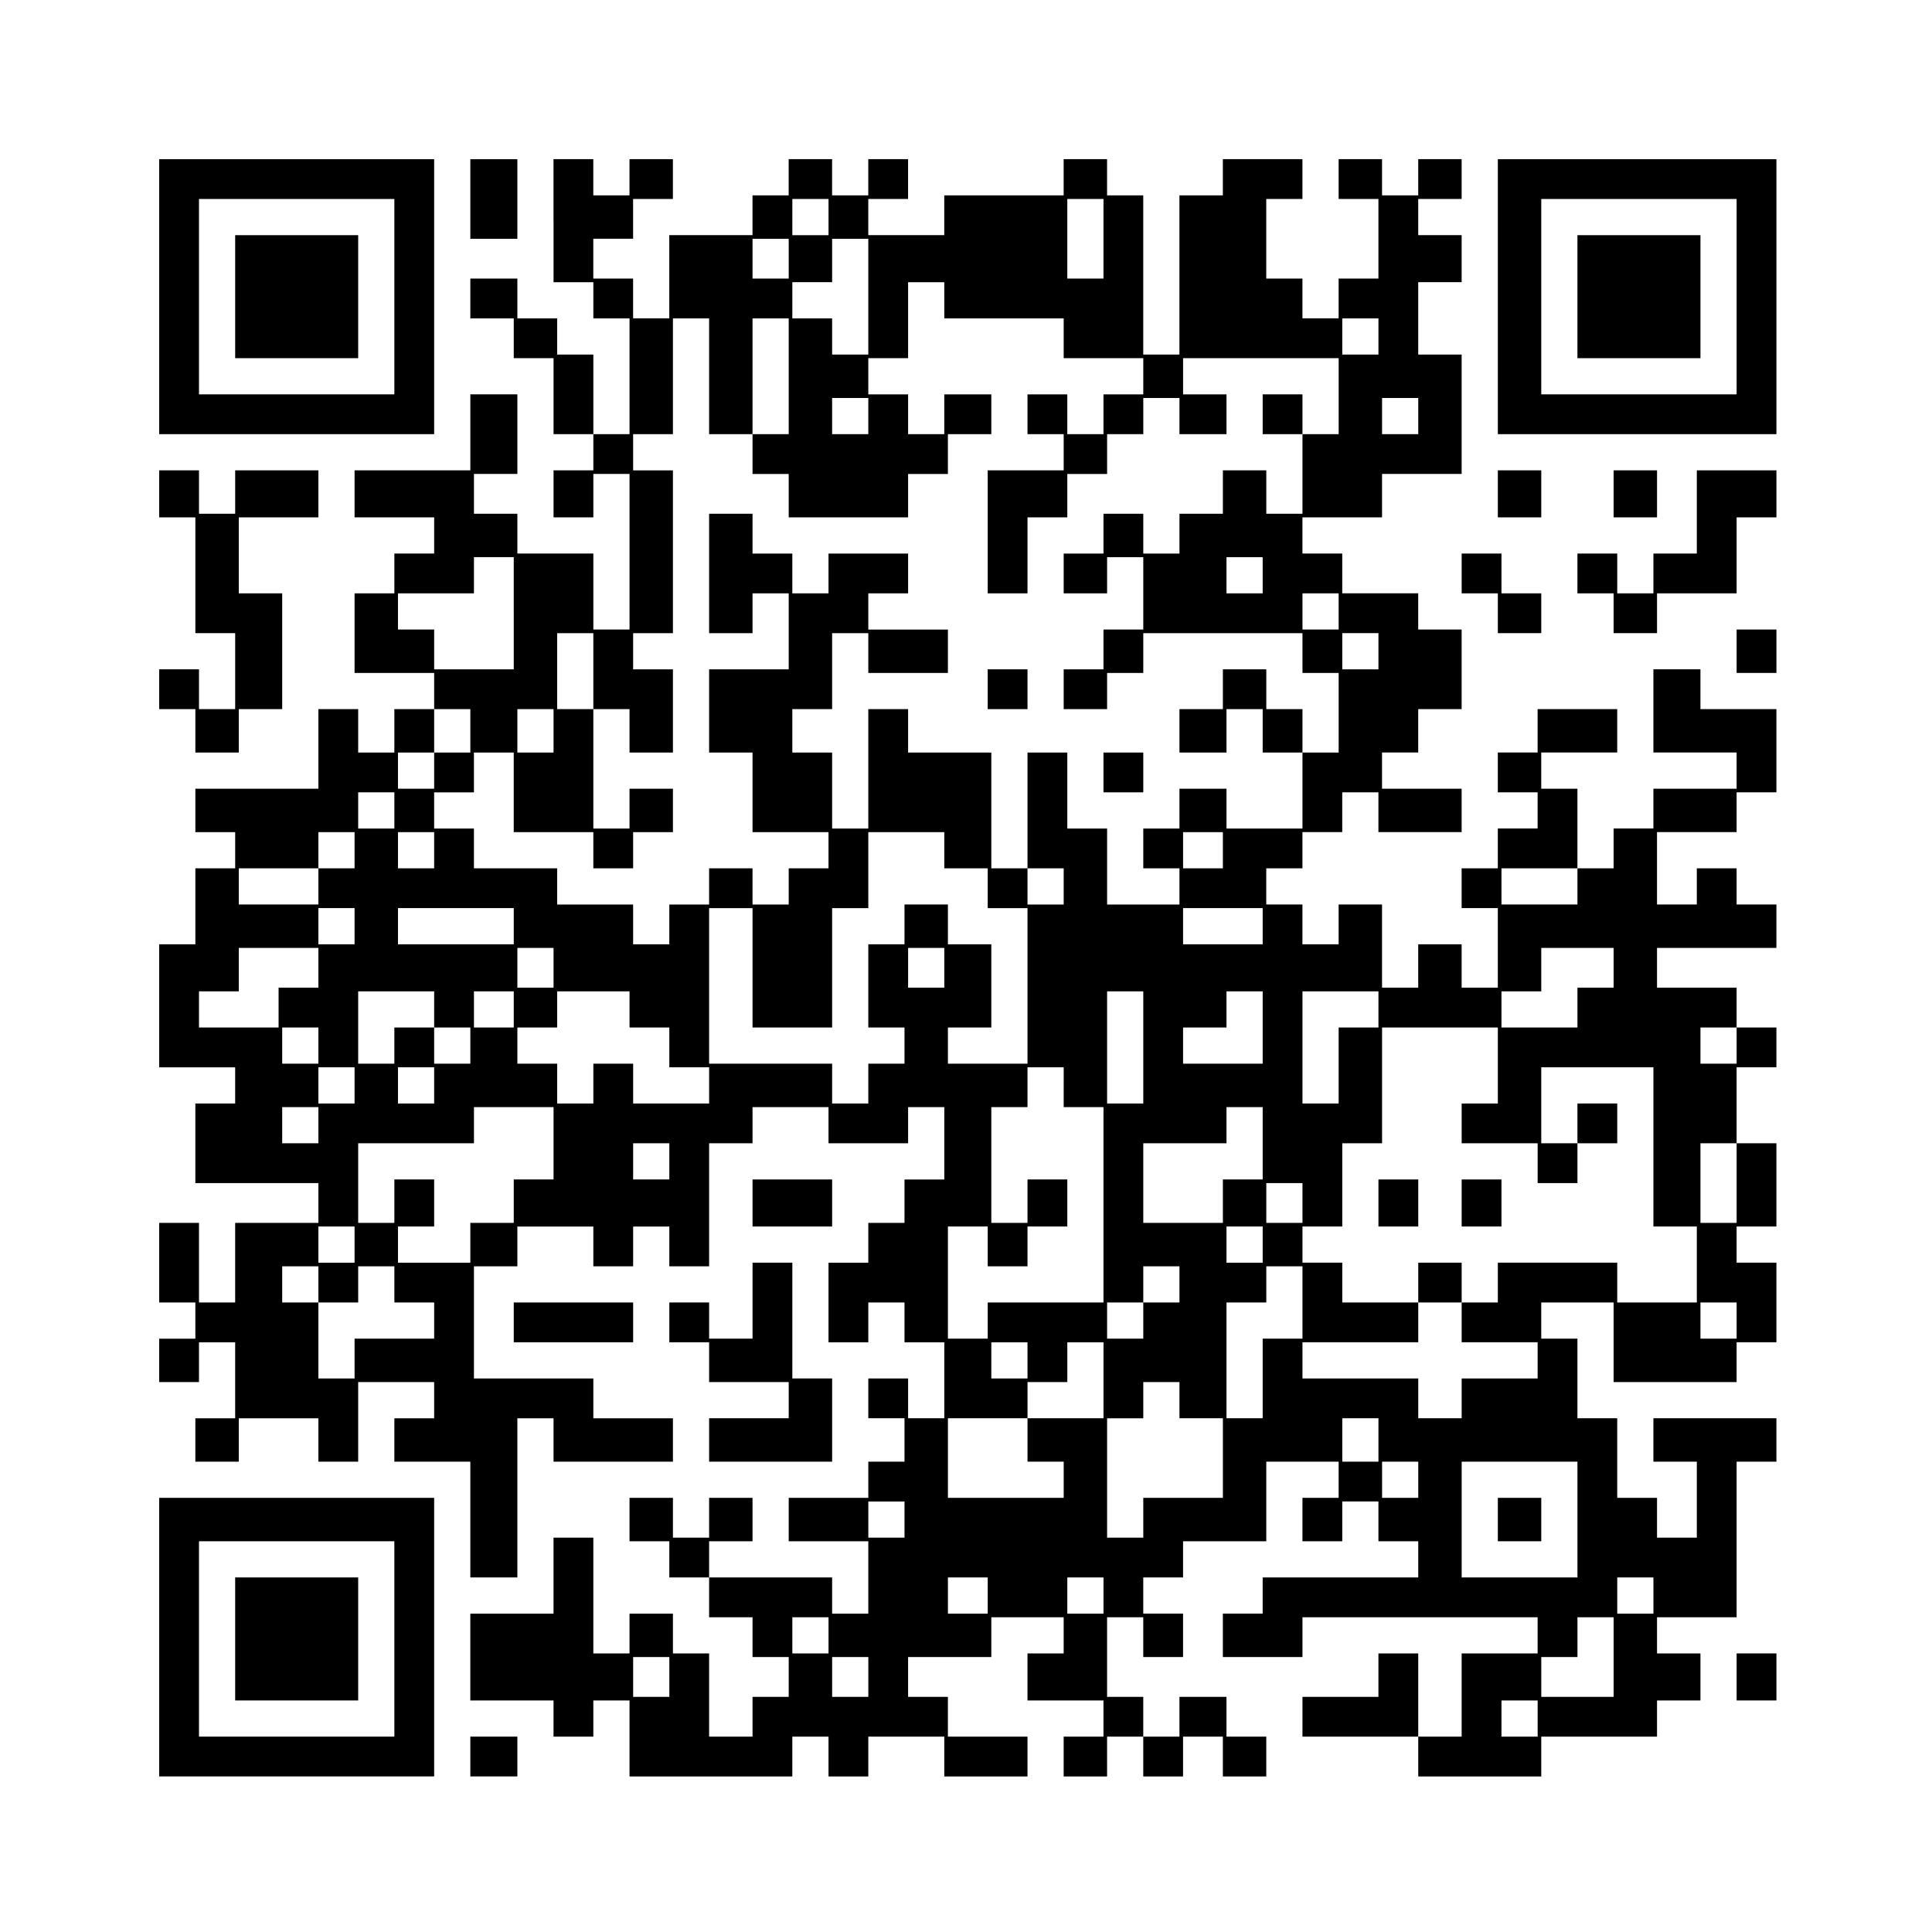
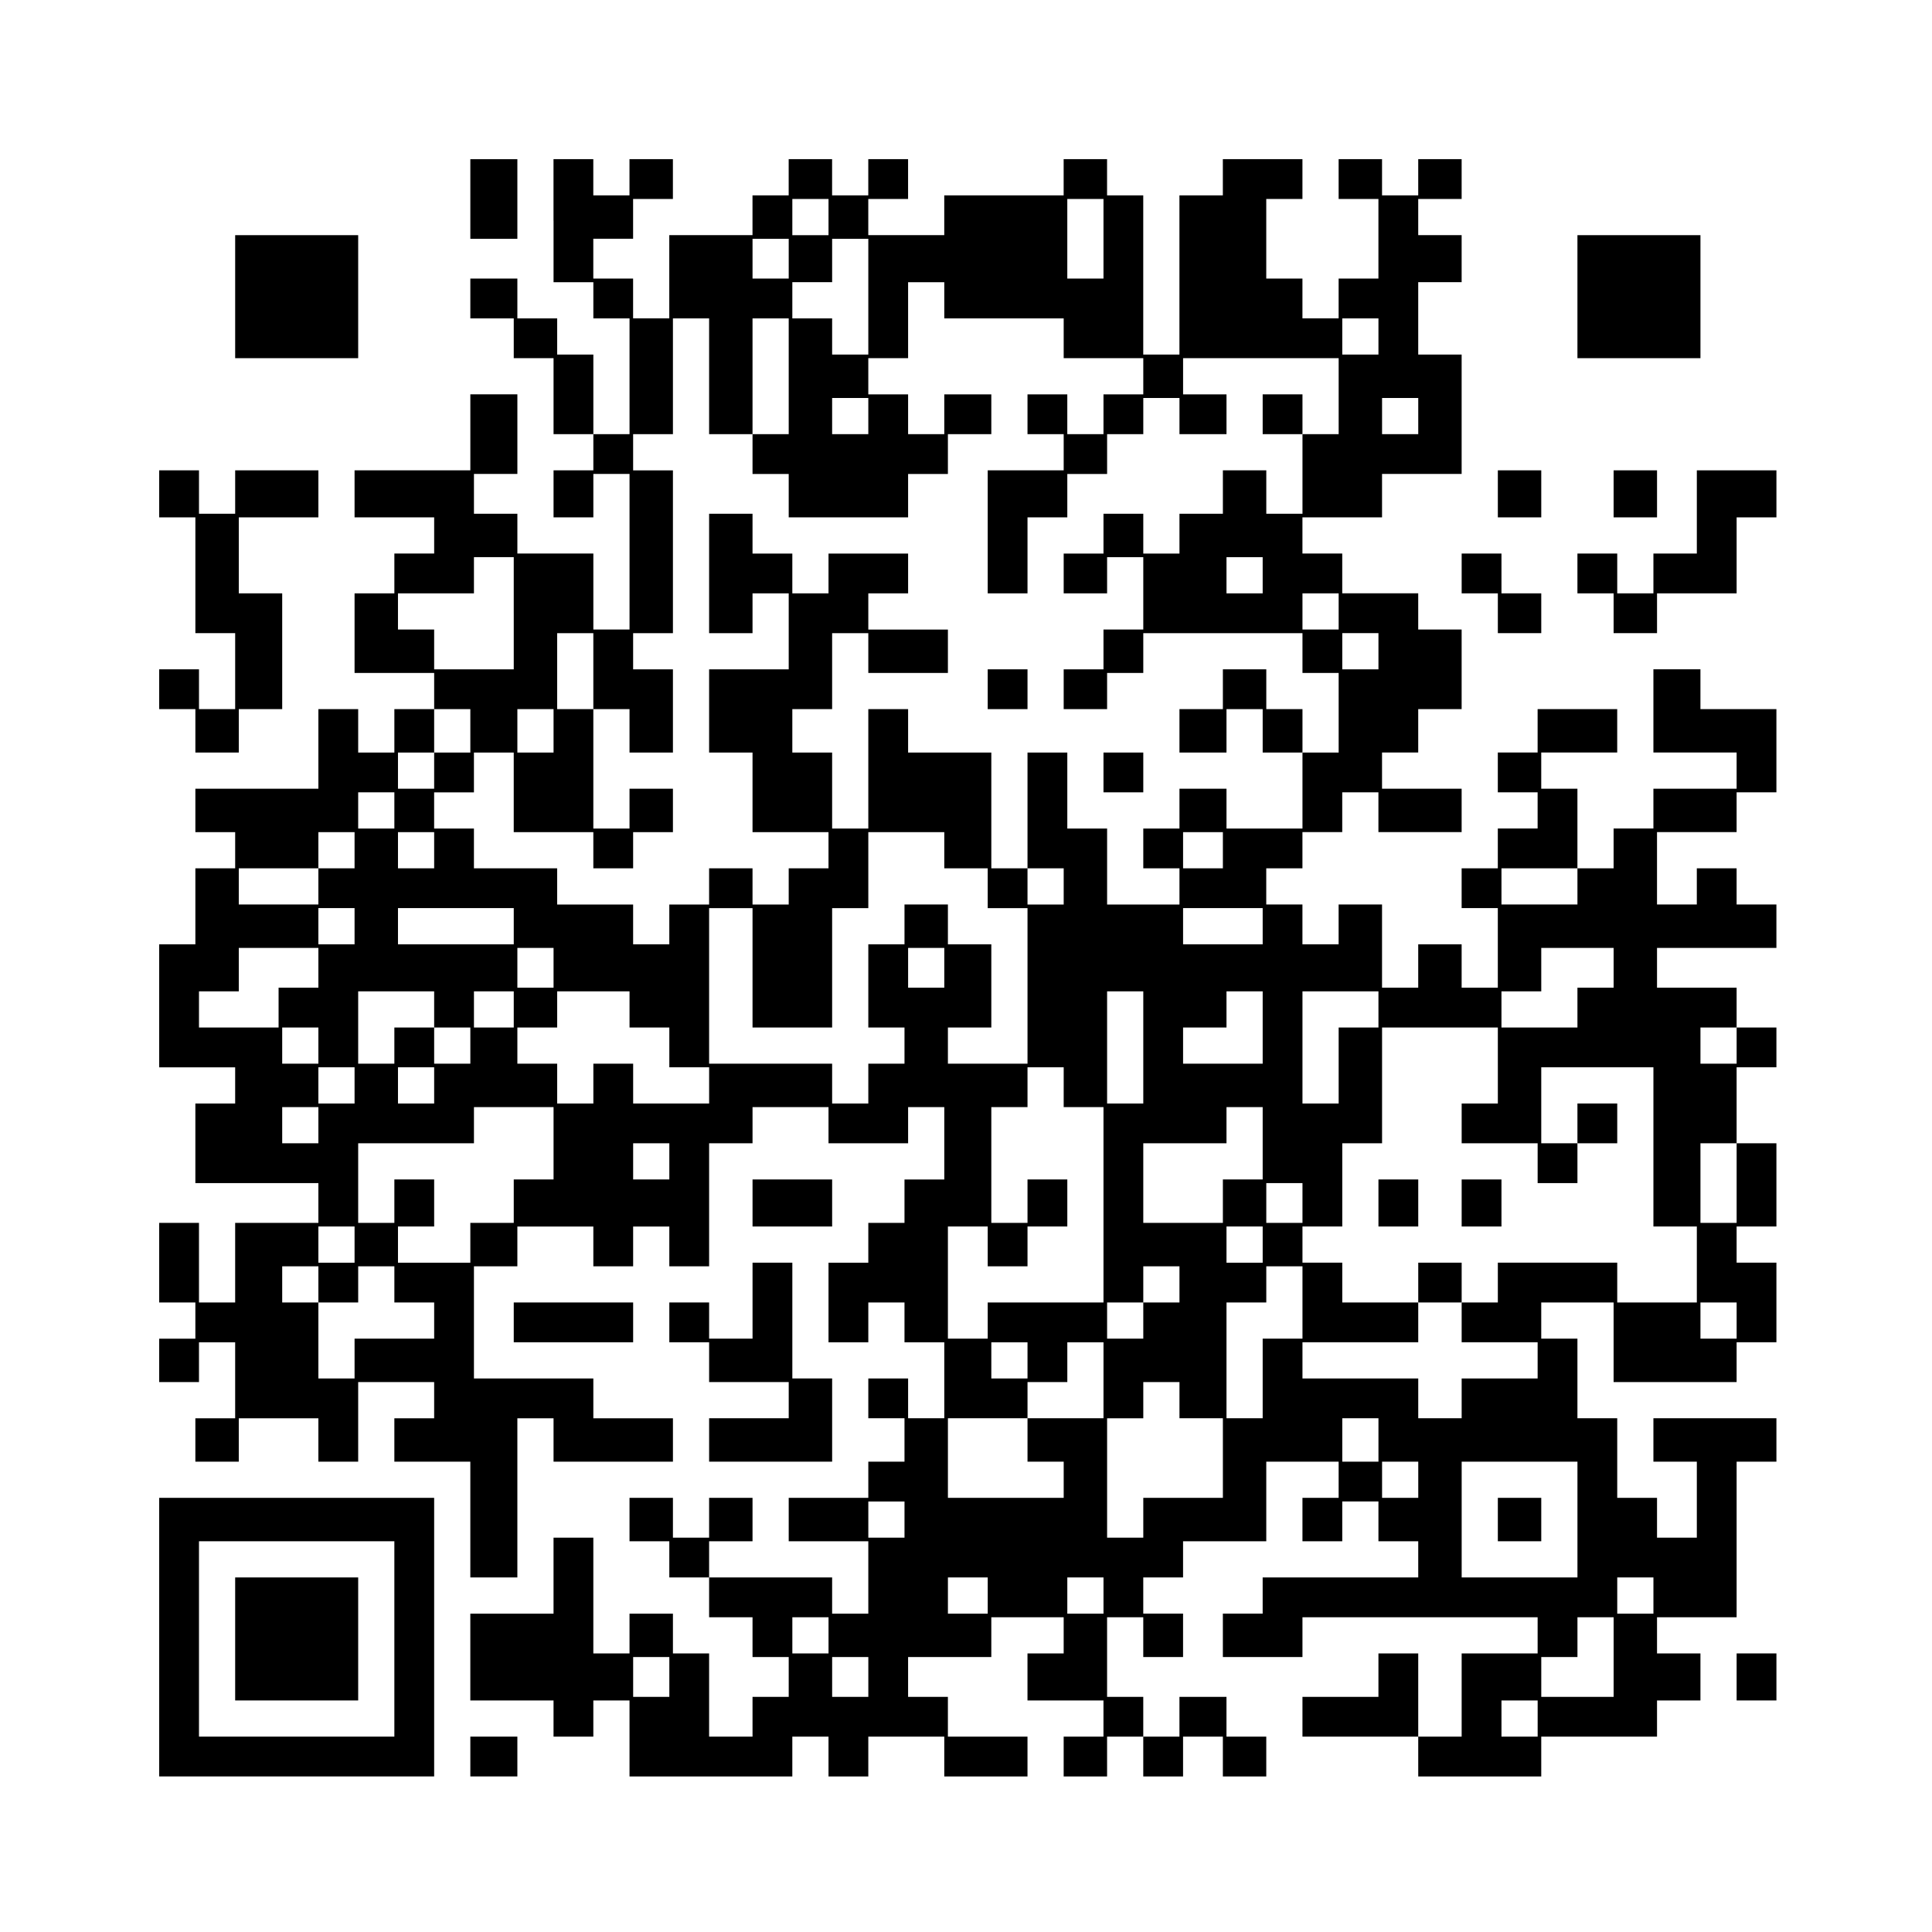
<svg xmlns="http://www.w3.org/2000/svg" version="1.0" width="400pt" height="400pt" viewBox="0 0 534 534" preserveAspectRatio="xMidYMid meet">
  <g transform="translate(0,534) scale(0.1,-0.1)" fill="#000000" stroke="none">
-     <path d="M440 4520 l0 -380 380 0 380 0 0 380 0 380 -380 0 -380 0 0 -380z m650 0 l0 -270 -270 0 -270 0 0 270 0 270 270 0 270 0 0 -270z" />
    <path d="M650 4520 l0 -170 170 0 170 0 0 170 0 170 -170 0 -170 0 0 -170z" />
    <path d="M1300 4790 l0 -110 65 0 65 0 0 110 0 110 -65 0 -65 0 0 -110z" />
    <path d="M1530 4730 l0 -170 55 0 55 0 0 -50 0 -50 50 0 50 0 0 -160 0 -160 -50 0 -50 0 0 110 0 110 -50 0 -50 0 0 50 0 50 -55 0 -55 0 0 55 0 55 -65 0 -65 0 0 -55 0 -55 60 0 60 0 0 -55 0 -55 55 0 55 0 0 -105 0 -105 55 0 55 0 0 -50 0 -50 -55 0 -55 0 0 -65 0 -65 55 0 55 0 0 60 0 60 50 0 50 0 0 -215 0 -215 -50 0 -50 0 0 105 0 105 -105 0 -105 0 0 55 0 55 -60 0 -60 0 0 55 0 55 60 0 60 0 0 110 0 110 -65 0 -65 0 0 -105 0 -105 -160 0 -160 0 0 -65 0 -65 110 0 110 0 0 -50 0 -50 -55 0 -55 0 0 -55 0 -55 -55 0 -55 0 0 -110 0 -110 110 0 110 0 0 -50 0 -50 -55 0 -55 0 0 -60 0 -60 -50 0 -50 0 0 60 0 60 -55 0 -55 0 0 -110 0 -110 -170 0 -170 0 0 -60 0 -60 55 0 55 0 0 -50 0 -50 -55 0 -55 0 0 -105 0 -105 -50 0 -50 0 0 -170 0 -170 105 0 105 0 0 -50 0 -50 -55 0 -55 0 0 -110 0 -110 170 0 170 0 0 -55 0 -55 -115 0 -115 0 0 -110 0 -110 -50 0 -50 0 0 110 0 110 -55 0 -55 0 0 -110 0 -110 50 0 50 0 0 -50 0 -50 -50 0 -50 0 0 -60 0 -60 55 0 55 0 0 55 0 55 50 0 50 0 0 -105 0 -105 -55 0 -55 0 0 -60 0 -60 60 0 60 0 0 60 0 60 110 0 110 0 0 -60 0 -60 55 0 55 0 0 110 0 110 105 0 105 0 0 -50 0 -50 -55 0 -55 0 0 -60 0 -60 105 0 105 0 0 -160 0 -160 65 0 65 0 0 220 0 220 50 0 50 0 0 -60 0 -60 165 0 165 0 0 60 0 60 -110 0 -110 0 0 55 0 55 -165 0 -165 0 0 155 0 155 60 0 60 0 0 55 0 55 105 0 105 0 0 -55 0 -55 55 0 55 0 0 55 0 55 50 0 50 0 0 -55 0 -55 55 0 55 0 0 170 0 170 60 0 60 0 0 50 0 50 105 0 105 0 0 -50 0 -50 110 0 110 0 0 50 0 50 50 0 50 0 0 -100 0 -100 -55 0 -55 0 0 -60 0 -60 -50 0 -50 0 0 -55 0 -55 -55 0 -55 0 0 -110 0 -110 55 0 55 0 0 55 0 55 50 0 50 0 0 -55 0 -55 55 0 55 0 0 -105 0 -105 -50 0 -50 0 0 55 0 55 -55 0 -55 0 0 -55 0 -55 50 0 50 0 0 -60 0 -60 -50 0 -50 0 0 -50 0 -50 -110 0 -110 0 0 -60 0 -60 110 0 110 0 0 -100 0 -100 -50 0 -50 0 0 50 0 50 -170 0 -170 0 0 50 0 50 60 0 60 0 0 60 0 60 -60 0 -60 0 0 -55 0 -55 -50 0 -50 0 0 55 0 55 -60 0 -60 0 0 -60 0 -60 55 0 55 0 0 -50 0 -50 55 0 55 0 0 -55 0 -55 60 0 60 0 0 -55 0 -55 50 0 50 0 0 -55 0 -55 -50 0 -50 0 0 -55 0 -55 -60 0 -60 0 0 115 0 115 -50 0 -50 0 0 55 0 55 -60 0 -60 0 0 -55 0 -55 -50 0 -50 0 0 160 0 160 -55 0 -55 0 0 -105 0 -105 -115 0 -115 0 0 -120 0 -120 115 0 115 0 0 -50 0 -50 55 0 55 0 0 50 0 50 50 0 50 0 0 -105 0 -105 225 0 225 0 0 55 0 55 50 0 50 0 0 -55 0 -55 55 0 55 0 0 55 0 55 105 0 105 0 0 -55 0 -55 115 0 115 0 0 55 0 55 -110 0 -110 0 0 55 0 55 -55 0 -55 0 0 55 0 55 115 0 115 0 0 55 0 55 100 0 100 0 0 -50 0 -50 -50 0 -50 0 0 -65 0 -65 105 0 105 0 0 -50 0 -50 -55 0 -55 0 0 -55 0 -55 60 0 60 0 0 55 0 55 50 0 50 0 0 -55 0 -55 55 0 55 0 0 55 0 55 55 0 55 0 0 -55 0 -55 60 0 60 0 0 55 0 55 -55 0 -55 0 0 55 0 55 -65 0 -65 0 0 -55 0 -55 -50 0 -50 0 0 55 0 55 -50 0 -50 0 0 110 0 110 50 0 50 0 0 -55 0 -55 55 0 55 0 0 60 0 60 -55 0 -55 0 0 50 0 50 55 0 55 0 0 50 0 50 115 0 115 0 0 110 0 110 100 0 100 0 0 -50 0 -50 -50 0 -50 0 0 -60 0 -60 55 0 55 0 0 55 0 55 50 0 50 0 0 -55 0 -55 55 0 55 0 0 -50 0 -50 -215 0 -215 0 0 -50 0 -50 -55 0 -55 0 0 -60 0 -60 110 0 110 0 0 55 0 55 325 0 325 0 0 -50 0 -50 -105 0 -105 0 0 -115 0 -115 -60 0 -60 0 0 115 0 115 -55 0 -55 0 0 -60 0 -60 -105 0 -105 0 0 -55 0 -55 160 0 160 0 0 -55 0 -55 170 0 170 0 0 55 0 55 160 0 160 0 0 50 0 50 60 0 60 0 0 65 0 65 -60 0 -60 0 0 50 0 50 110 0 110 0 0 215 0 215 55 0 55 0 0 60 0 60 -170 0 -170 0 0 -60 0 -60 60 0 60 0 0 -105 0 -105 -55 0 -55 0 0 55 0 55 -55 0 -55 0 0 110 0 110 -55 0 -55 0 0 110 0 110 -50 0 -50 0 0 50 0 50 100 0 100 0 0 -110 0 -110 170 0 170 0 0 55 0 55 55 0 55 0 0 110 0 110 -55 0 -55 0 0 50 0 50 55 0 55 0 0 115 0 115 -55 0 -55 0 0 105 0 105 55 0 55 0 0 55 0 55 -55 0 -55 0 0 55 0 55 -110 0 -110 0 0 55 0 55 165 0 165 0 0 60 0 60 -55 0 -55 0 0 50 0 50 -55 0 -55 0 0 -50 0 -50 -55 0 -55 0 0 100 0 100 110 0 110 0 0 55 0 55 55 0 55 0 0 115 0 115 -105 0 -105 0 0 55 0 55 -65 0 -65 0 0 -115 0 -115 115 0 115 0 0 -50 0 -50 -115 0 -115 0 0 -55 0 -55 -55 0 -55 0 0 -55 0 -55 -50 0 -50 0 0 110 0 110 -50 0 -50 0 0 50 0 50 105 0 105 0 0 60 0 60 -110 0 -110 0 0 -60 0 -60 -55 0 -55 0 0 -55 0 -55 55 0 55 0 0 -50 0 -50 -55 0 -55 0 0 -55 0 -55 -50 0 -50 0 0 -55 0 -55 50 0 50 0 0 -110 0 -110 -50 0 -50 0 0 60 0 60 -60 0 -60 0 0 -60 0 -60 -50 0 -50 0 0 115 0 115 -60 0 -60 0 0 -55 0 -55 -50 0 -50 0 0 55 0 55 -50 0 -50 0 0 50 0 50 50 0 50 0 0 50 0 50 55 0 55 0 0 55 0 55 50 0 50 0 0 -55 0 -55 115 0 115 0 0 60 0 60 -110 0 -110 0 0 50 0 50 50 0 50 0 0 60 0 60 60 0 60 0 0 110 0 110 -60 0 -60 0 0 50 0 50 -105 0 -105 0 0 55 0 55 -55 0 -55 0 0 50 0 50 110 0 110 0 0 60 0 60 110 0 110 0 0 165 0 165 -60 0 -60 0 0 100 0 100 60 0 60 0 0 65 0 65 -60 0 -60 0 0 50 0 50 60 0 60 0 0 55 0 55 -60 0 -60 0 0 -50 0 -50 -50 0 -50 0 0 50 0 50 -60 0 -60 0 0 -55 0 -55 55 0 55 0 0 -110 0 -110 -55 0 -55 0 0 -55 0 -55 -50 0 -50 0 0 55 0 55 -50 0 -50 0 0 110 0 110 50 0 50 0 0 55 0 55 -110 0 -110 0 0 -50 0 -50 -60 0 -60 0 0 -220 0 -220 -50 0 -50 0 0 220 0 220 -50 0 -50 0 0 50 0 50 -60 0 -60 0 0 -50 0 -50 -165 0 -165 0 0 -55 0 -55 -105 0 -105 0 0 50 0 50 55 0 55 0 0 55 0 55 -55 0 -55 0 0 -50 0 -50 -50 0 -50 0 0 50 0 50 -60 0 -60 0 0 -50 0 -50 -50 0 -50 0 0 -55 0 -55 -115 0 -115 0 0 -115 0 -115 -50 0 -50 0 0 55 0 55 -55 0 -55 0 0 55 0 55 55 0 55 0 0 55 0 55 55 0 55 0 0 55 0 55 -60 0 -60 0 0 -50 0 -50 -50 0 -50 0 0 50 0 50 -55 0 -55 0 0 -170z m760 10 l0 -50 -50 0 -50 0 0 50 0 50 50 0 50 0 0 -50z m760 -60 l0 -110 -50 0 -50 0 0 110 0 110 50 0 50 0 0 -110z m-870 -55 l0 -55 -50 0 -50 0 0 55 0 55 50 0 50 0 0 -55z m220 -105 l0 -160 -50 0 -50 0 0 50 0 50 -55 0 -55 0 0 50 0 50 55 0 55 0 0 60 0 60 50 0 50 0 0 -160z m210 -10 l0 -50 165 0 165 0 0 -55 0 -55 110 0 110 0 0 -50 0 -50 -55 0 -55 0 0 -55 0 -55 -50 0 -50 0 0 55 0 55 -55 0 -55 0 0 -55 0 -55 50 0 50 0 0 -50 0 -50 -105 0 -105 0 0 -170 0 -170 55 0 55 0 0 105 0 105 55 0 55 0 0 60 0 60 55 0 55 0 0 55 0 55 50 0 50 0 0 50 0 50 50 0 50 0 0 -50 0 -50 65 0 65 0 0 55 0 55 -60 0 -60 0 0 50 0 50 215 0 215 0 0 -105 0 -105 -50 0 -50 0 0 -110 0 -110 -50 0 -50 0 0 60 0 60 -60 0 -60 0 0 -60 0 -60 -60 0 -60 0 0 -55 0 -55 -50 0 -50 0 0 55 0 55 -55 0 -55 0 0 -55 0 -55 -55 0 -55 0 0 -55 0 -55 60 0 60 0 0 50 0 50 50 0 50 0 0 -100 0 -100 -55 0 -55 0 0 -55 0 -55 -55 0 -55 0 0 -55 0 -55 60 0 60 0 0 50 0 50 50 0 50 0 0 55 0 55 220 0 220 0 0 -55 0 -55 50 0 50 0 0 -110 0 -110 -50 0 -50 0 0 -105 0 -105 -105 0 -105 0 0 55 0 55 -65 0 -65 0 0 -55 0 -55 -50 0 -50 0 0 -55 0 -55 50 0 50 0 0 -50 0 -50 -100 0 -100 0 0 105 0 105 -55 0 -55 0 0 105 0 105 -55 0 -55 0 0 -160 0 -160 50 0 50 0 0 -50 0 -50 -50 0 -50 0 0 50 0 50 -50 0 -50 0 0 160 0 160 -115 0 -115 0 0 60 0 60 -55 0 -55 0 0 -165 0 -165 -50 0 -50 0 0 105 0 105 -55 0 -55 0 0 60 0 60 55 0 55 0 0 105 0 105 50 0 50 0 0 -55 0 -55 110 0 110 0 0 60 0 60 -110 0 -110 0 0 50 0 50 55 0 55 0 0 55 0 55 -110 0 -110 0 0 -55 0 -55 -50 0 -50 0 0 55 0 55 -55 0 -55 0 0 55 0 55 -60 0 -60 0 0 -165 0 -165 60 0 60 0 0 55 0 55 50 0 50 0 0 -105 0 -105 -110 0 -110 0 0 -115 0 -115 60 0 60 0 0 -110 0 -110 105 0 105 0 0 -50 0 -50 -55 0 -55 0 0 -50 0 -50 -50 0 -50 0 0 50 0 50 -60 0 -60 0 0 -50 0 -50 -55 0 -55 0 0 -55 0 -55 -50 0 -50 0 0 55 0 55 -105 0 -105 0 0 50 0 50 -115 0 -115 0 0 55 0 55 -55 0 -55 0 0 50 0 50 55 0 55 0 0 55 0 55 55 0 55 0 0 -110 0 -110 110 0 110 0 0 -50 0 -50 55 0 55 0 0 50 0 50 55 0 55 0 0 60 0 60 -60 0 -60 0 0 -55 0 -55 -50 0 -50 0 0 165 0 165 -50 0 -50 0 0 105 0 105 50 0 50 0 0 -105 0 -105 50 0 50 0 0 -60 0 -60 60 0 60 0 0 115 0 115 -55 0 -55 0 0 50 0 50 55 0 55 0 0 225 0 225 -55 0 -55 0 0 50 0 50 55 0 55 0 0 160 0 160 50 0 50 0 0 -160 0 -160 60 0 60 0 0 160 0 160 50 0 50 0 0 -160 0 -160 -50 0 -50 0 0 -55 0 -55 50 0 50 0 0 -60 0 -60 165 0 165 0 0 60 0 60 55 0 55 0 0 55 0 55 60 0 60 0 0 55 0 55 -65 0 -65 0 0 -55 0 -55 -50 0 -50 0 0 55 0 55 -55 0 -55 0 0 50 0 50 55 0 55 0 0 105 0 105 50 0 50 0 0 -50z m1200 -100 l0 -50 -50 0 -50 0 0 50 0 50 50 0 50 0 0 -50z m-1410 -220 l0 -50 -50 0 -50 0 0 50 0 50 50 0 50 0 0 -50z m1520 0 l0 -50 -50 0 -50 0 0 50 0 50 50 0 50 0 0 -50z m-2500 -545 l0 -155 -110 0 -110 0 0 55 0 55 -50 0 -50 0 0 50 0 50 105 0 105 0 0 50 0 50 55 0 55 0 0 -155z m2070 105 l0 -50 -50 0 -50 0 0 50 0 50 50 0 50 0 0 -50z m210 -100 l0 -50 -50 0 -50 0 0 50 0 50 50 0 50 0 0 -50z m110 -110 l0 -50 -50 0 -50 0 0 50 0 50 50 0 50 0 0 -50z m-2510 -220 l0 -60 -50 0 -50 0 0 -50 0 -50 -50 0 -50 0 0 50 0 50 50 0 50 0 0 60 0 60 50 0 50 0 0 -60z m230 0 l0 -60 -50 0 -50 0 0 60 0 60 50 0 50 0 0 -60z m-440 -220 l0 -50 -50 0 -50 0 0 50 0 50 50 0 50 0 0 -50z m-110 -110 l0 -50 -50 0 -50 0 0 -50 0 -50 -110 0 -110 0 0 50 0 50 110 0 110 0 0 50 0 50 50 0 50 0 0 -50z m220 0 l0 -50 -50 0 -50 0 0 50 0 50 50 0 50 0 0 -50z m1410 0 l0 -50 60 0 60 0 0 -55 0 -55 55 0 55 0 0 -215 0 -215 -110 0 -110 0 0 50 0 50 60 0 60 0 0 115 0 115 -60 0 -60 0 0 55 0 55 -60 0 -60 0 0 -55 0 -55 -50 0 -50 0 0 -115 0 -115 50 0 50 0 0 -50 0 -50 -50 0 -50 0 0 -55 0 -55 -50 0 -50 0 0 55 0 55 -170 0 -170 0 0 215 0 215 60 0 60 0 0 -165 0 -165 110 0 110 0 0 165 0 165 50 0 50 0 0 105 0 105 105 0 105 0 0 -50z m770 0 l0 -50 -55 0 -55 0 0 50 0 50 55 0 55 0 0 -50z m980 -100 l0 -50 -105 0 -105 0 0 50 0 50 105 0 105 0 0 -50z m-3380 -110 l0 -50 -50 0 -50 0 0 50 0 50 50 0 50 0 0 -50z m440 0 l0 -50 -160 0 -160 0 0 50 0 50 160 0 160 0 0 -50z m2070 0 l0 -50 -110 0 -110 0 0 50 0 50 110 0 110 0 0 -50z m-2610 -115 l0 -55 -55 0 -55 0 0 -55 0 -55 -110 0 -110 0 0 50 0 50 55 0 55 0 0 60 0 60 110 0 110 0 0 -55z m650 0 l0 -55 -50 0 -50 0 0 55 0 55 50 0 50 0 0 -55z m1080 0 l0 -55 -50 0 -50 0 0 55 0 55 50 0 50 0 0 -55z m1850 0 l0 -55 -50 0 -50 0 0 -55 0 -55 -105 0 -105 0 0 50 0 50 55 0 55 0 0 60 0 60 100 0 100 0 0 -55z m-3260 -115 l0 -50 50 0 50 0 0 -50 0 -50 -50 0 -50 0 0 50 0 50 -55 0 -55 0 0 -50 0 -50 -50 0 -50 0 0 100 0 100 105 0 105 0 0 -50z m220 0 l0 -50 -55 0 -55 0 0 50 0 50 55 0 55 0 0 -50z m320 0 l0 -50 55 0 55 0 0 -55 0 -55 55 0 55 0 0 -50 0 -50 -105 0 -105 0 0 55 0 55 -55 0 -55 0 0 -55 0 -55 -50 0 -50 0 0 55 0 55 -55 0 -55 0 0 50 0 50 55 0 55 0 0 50 0 50 100 0 100 0 0 -50z m1420 -105 l0 -155 -50 0 -50 0 0 155 0 155 50 0 50 0 0 -155z m330 55 l0 -100 -110 0 -110 0 0 50 0 50 60 0 60 0 0 50 0 50 50 0 50 0 0 -100z m320 50 l0 -50 -55 0 -55 0 0 -105 0 -105 -50 0 -50 0 0 155 0 155 105 0 105 0 0 -50z m-2930 -100 l0 -50 -50 0 -50 0 0 50 0 50 50 0 50 0 0 -50z m3260 -55 l0 -105 -50 0 -50 0 0 -55 0 -55 105 0 105 0 0 -55 0 -55 55 0 55 0 0 55 0 55 -50 0 -50 0 0 105 0 105 155 0 155 0 0 -220 0 -220 60 0 60 0 0 -105 0 -105 -110 0 -110 0 0 55 0 55 -165 0 -165 0 0 -55 0 -55 -50 0 -50 0 0 -55 0 -55 105 0 105 0 0 -50 0 -50 -105 0 -105 0 0 -55 0 -55 -60 0 -60 0 0 55 0 55 -160 0 -160 0 0 50 0 50 160 0 160 0 0 55 0 55 -105 0 -105 0 0 55 0 55 -55 0 -55 0 0 50 0 50 55 0 55 0 0 115 0 115 55 0 55 0 0 160 0 160 160 0 160 0 0 -105z m660 55 l0 -50 -50 0 -50 0 0 50 0 50 50 0 50 0 0 -50z m-3820 -110 l0 -50 -50 0 -50 0 0 50 0 50 50 0 50 0 0 -50z m220 0 l0 -50 -50 0 -50 0 0 50 0 50 50 0 50 0 0 -50z m1740 -5 l0 -55 55 0 55 0 0 -270 0 -270 -160 0 -160 0 0 -50 0 -50 -55 0 -55 0 0 155 0 155 55 0 55 0 0 -55 0 -55 55 0 55 0 0 55 0 55 55 0 55 0 0 65 0 65 -55 0 -55 0 0 -60 0 -60 -50 0 -50 0 0 160 0 160 50 0 50 0 0 55 0 55 50 0 50 0 0 -55z m-2060 -105 l0 -50 -50 0 -50 0 0 50 0 50 50 0 50 0 0 -50z m650 -50 l0 -100 -55 0 -55 0 0 -60 0 -60 -60 0 -60 0 0 -55 0 -55 -100 0 -100 0 0 50 0 50 50 0 50 0 0 65 0 65 -55 0 -55 0 0 -60 0 -60 -50 0 -50 0 0 110 0 110 160 0 160 0 0 50 0 50 110 0 110 0 0 -100z m1960 0 l0 -100 -55 0 -55 0 0 -60 0 -60 -110 0 -110 0 0 110 0 110 115 0 115 0 0 50 0 50 50 0 50 0 0 -100z m-1640 -50 l0 -50 -50 0 -50 0 0 50 0 50 50 0 50 0 0 -50z m2950 -60 l0 -110 -50 0 -50 0 0 110 0 110 50 0 50 0 0 -110z m-1200 -55 l0 -55 -50 0 -50 0 0 55 0 55 50 0 50 0 0 -55z m-2620 -115 l0 -50 -50 0 -50 0 0 50 0 50 50 0 50 0 0 -50z m2510 0 l0 -50 -50 0 -50 0 0 50 0 50 50 0 50 0 0 -50z m-2610 -110 l0 -50 55 0 55 0 0 50 0 50 50 0 50 0 0 -50 0 -50 55 0 55 0 0 -50 0 -50 -110 0 -110 0 0 -55 0 -55 -50 0 -50 0 0 105 0 105 -50 0 -50 0 0 50 0 50 50 0 50 0 0 -50z m2380 0 l0 -50 -50 0 -50 0 0 -50 0 -50 -50 0 -50 0 0 50 0 50 50 0 50 0 0 50 0 50 50 0 50 0 0 -50z m340 -50 l0 -100 -55 0 -55 0 0 -110 0 -110 -50 0 -50 0 0 160 0 160 55 0 55 0 0 50 0 50 50 0 50 0 0 -100z m1200 -50 l0 -50 -50 0 -50 0 0 50 0 50 50 0 50 0 0 -50z m-1960 -110 l0 -50 -50 0 -50 0 0 50 0 50 50 0 50 0 0 -50z m210 -55 l0 -105 -105 0 -105 0 0 -60 0 -60 50 0 50 0 0 -50 0 -50 -160 0 -160 0 0 110 0 110 110 0 110 0 0 50 0 50 55 0 55 0 0 55 0 55 50 0 50 0 0 -105z m210 -55 l0 -50 60 0 60 0 0 -110 0 -110 -110 0 -110 0 0 -55 0 -55 -50 0 -50 0 0 165 0 165 50 0 50 0 0 50 0 50 50 0 50 0 0 -50z m550 -110 l0 -60 -50 0 -50 0 0 60 0 60 50 0 50 0 0 -60z m110 -110 l0 -50 -50 0 -50 0 0 50 0 50 50 0 50 0 0 -50z m440 -110 l0 -160 -160 0 -160 0 0 160 0 160 160 0 160 0 0 -160z m-1860 0 l0 -50 -50 0 -50 0 0 50 0 50 50 0 50 0 0 -50z m230 -210 l0 -50 -55 0 -55 0 0 50 0 50 55 0 55 0 0 -50z m320 0 l0 -50 -50 0 -50 0 0 50 0 50 50 0 50 0 0 -50z m1520 0 l0 -50 -50 0 -50 0 0 50 0 50 50 0 50 0 0 -50z m-2280 -110 l0 -50 -50 0 -50 0 0 50 0 50 50 0 50 0 0 -50z m2170 -60 l0 -110 -100 0 -100 0 0 55 0 55 50 0 50 0 0 55 0 55 50 0 50 0 0 -110z m-2610 -55 l0 -55 -50 0 -50 0 0 55 0 55 50 0 50 0 0 -55z m550 0 l0 -55 -50 0 -50 0 0 55 0 55 50 0 50 0 0 -55z m1850 -115 l0 -50 -50 0 -50 0 0 50 0 50 50 0 50 0 0 -50z" />
    <path d="M3490 4195 l0 -55 55 0 55 0 0 55 0 55 -55 0 -55 0 0 -55z" />
    <path d="M2730 3435 l0 -55 55 0 55 0 0 55 0 55 -55 0 -55 0 0 -55z" />
    <path d="M3380 3435 l0 -55 -60 0 -60 0 0 -60 0 -60 65 0 65 0 0 60 0 60 50 0 50 0 0 -60 0 -60 55 0 55 0 0 60 0 60 -50 0 -50 0 0 55 0 55 -60 0 -60 0 0 -55z" />
    <path d="M3050 3205 l0 -55 55 0 55 0 0 55 0 55 -55 0 -55 0 0 -55z" />
    <path d="M4360 2235 l0 -55 55 0 55 0 0 55 0 55 -55 0 -55 0 0 -55z" />
    <path d="M3810 2015 l0 -65 55 0 55 0 0 65 0 65 -55 0 -55 0 0 -65z" />
    <path d="M4040 2015 l0 -65 55 0 55 0 0 65 0 65 -55 0 -55 0 0 -65z" />
    <path d="M3920 1795 l0 -55 60 0 60 0 0 55 0 55 -60 0 -60 0 0 -55z" />
    <path d="M4140 1140 l0 -60 60 0 60 0 0 60 0 60 -60 0 -60 0 0 -60z" />
-     <path d="M4140 4520 l0 -380 385 0 385 0 0 380 0 380 -385 0 -385 0 0 -380z m660 0 l0 -270 -270 0 -270 0 0 270 0 270 270 0 270 0 0 -270z" />
    <path d="M4360 4520 l0 -170 170 0 170 0 0 170 0 170 -170 0 -170 0 0 -170z" />
    <path d="M440 3975 l0 -65 50 0 50 0 0 -160 0 -160 55 0 55 0 0 -105 0 -105 -50 0 -50 0 0 55 0 55 -55 0 -55 0 0 -55 0 -55 50 0 50 0 0 -60 0 -60 60 0 60 0 0 60 0 60 60 0 60 0 0 160 0 160 -60 0 -60 0 0 105 0 105 110 0 110 0 0 65 0 65 -115 0 -115 0 0 -60 0 -60 -50 0 -50 0 0 60 0 60 -55 0 -55 0 0 -65z" />
    <path d="M4140 3975 l0 -65 60 0 60 0 0 65 0 65 -60 0 -60 0 0 -65z" />
    <path d="M4460 3975 l0 -65 60 0 60 0 0 65 0 65 -60 0 -60 0 0 -65z" />
    <path d="M4690 3925 l0 -115 -60 0 -60 0 0 -55 0 -55 -50 0 -50 0 0 55 0 55 -55 0 -55 0 0 -55 0 -55 50 0 50 0 0 -55 0 -55 60 0 60 0 0 55 0 55 110 0 110 0 0 105 0 105 55 0 55 0 0 65 0 65 -110 0 -110 0 0 -115z" />
    <path d="M4040 3755 l0 -55 50 0 50 0 0 -55 0 -55 60 0 60 0 0 55 0 55 -55 0 -55 0 0 55 0 55 -55 0 -55 0 0 -55z" />
-     <path d="M4800 3540 l0 -60 55 0 55 0 0 60 0 60 -55 0 -55 0 0 -60z" />
    <path d="M2080 2015 l0 -65 110 0 110 0 0 65 0 65 -110 0 -110 0 0 -65z" />
    <path d="M2080 1745 l0 -105 -60 0 -60 0 0 50 0 50 -55 0 -55 0 0 -55 0 -55 55 0 55 0 0 -55 0 -55 110 0 110 0 0 -50 0 -50 -110 0 -110 0 0 -60 0 -60 170 0 170 0 0 115 0 115 -55 0 -55 0 0 160 0 160 -55 0 -55 0 0 -105z" />
    <path d="M1420 1685 l0 -55 165 0 165 0 0 55 0 55 -165 0 -165 0 0 -55z" />
    <path d="M440 815 l0 -385 380 0 380 0 0 385 0 385 -380 0 -380 0 0 -385z m650 -5 l0 -270 -270 0 -270 0 0 270 0 270 270 0 270 0 0 -270z" />
    <path d="M650 810 l0 -170 170 0 170 0 0 170 0 170 -170 0 -170 0 0 -170z" />
    <path d="M4800 705 l0 -65 55 0 55 0 0 65 0 65 -55 0 -55 0 0 -65z" />
    <path d="M1300 485 l0 -55 65 0 65 0 0 55 0 55 -65 0 -65 0 0 -55z" />
  </g>
</svg>